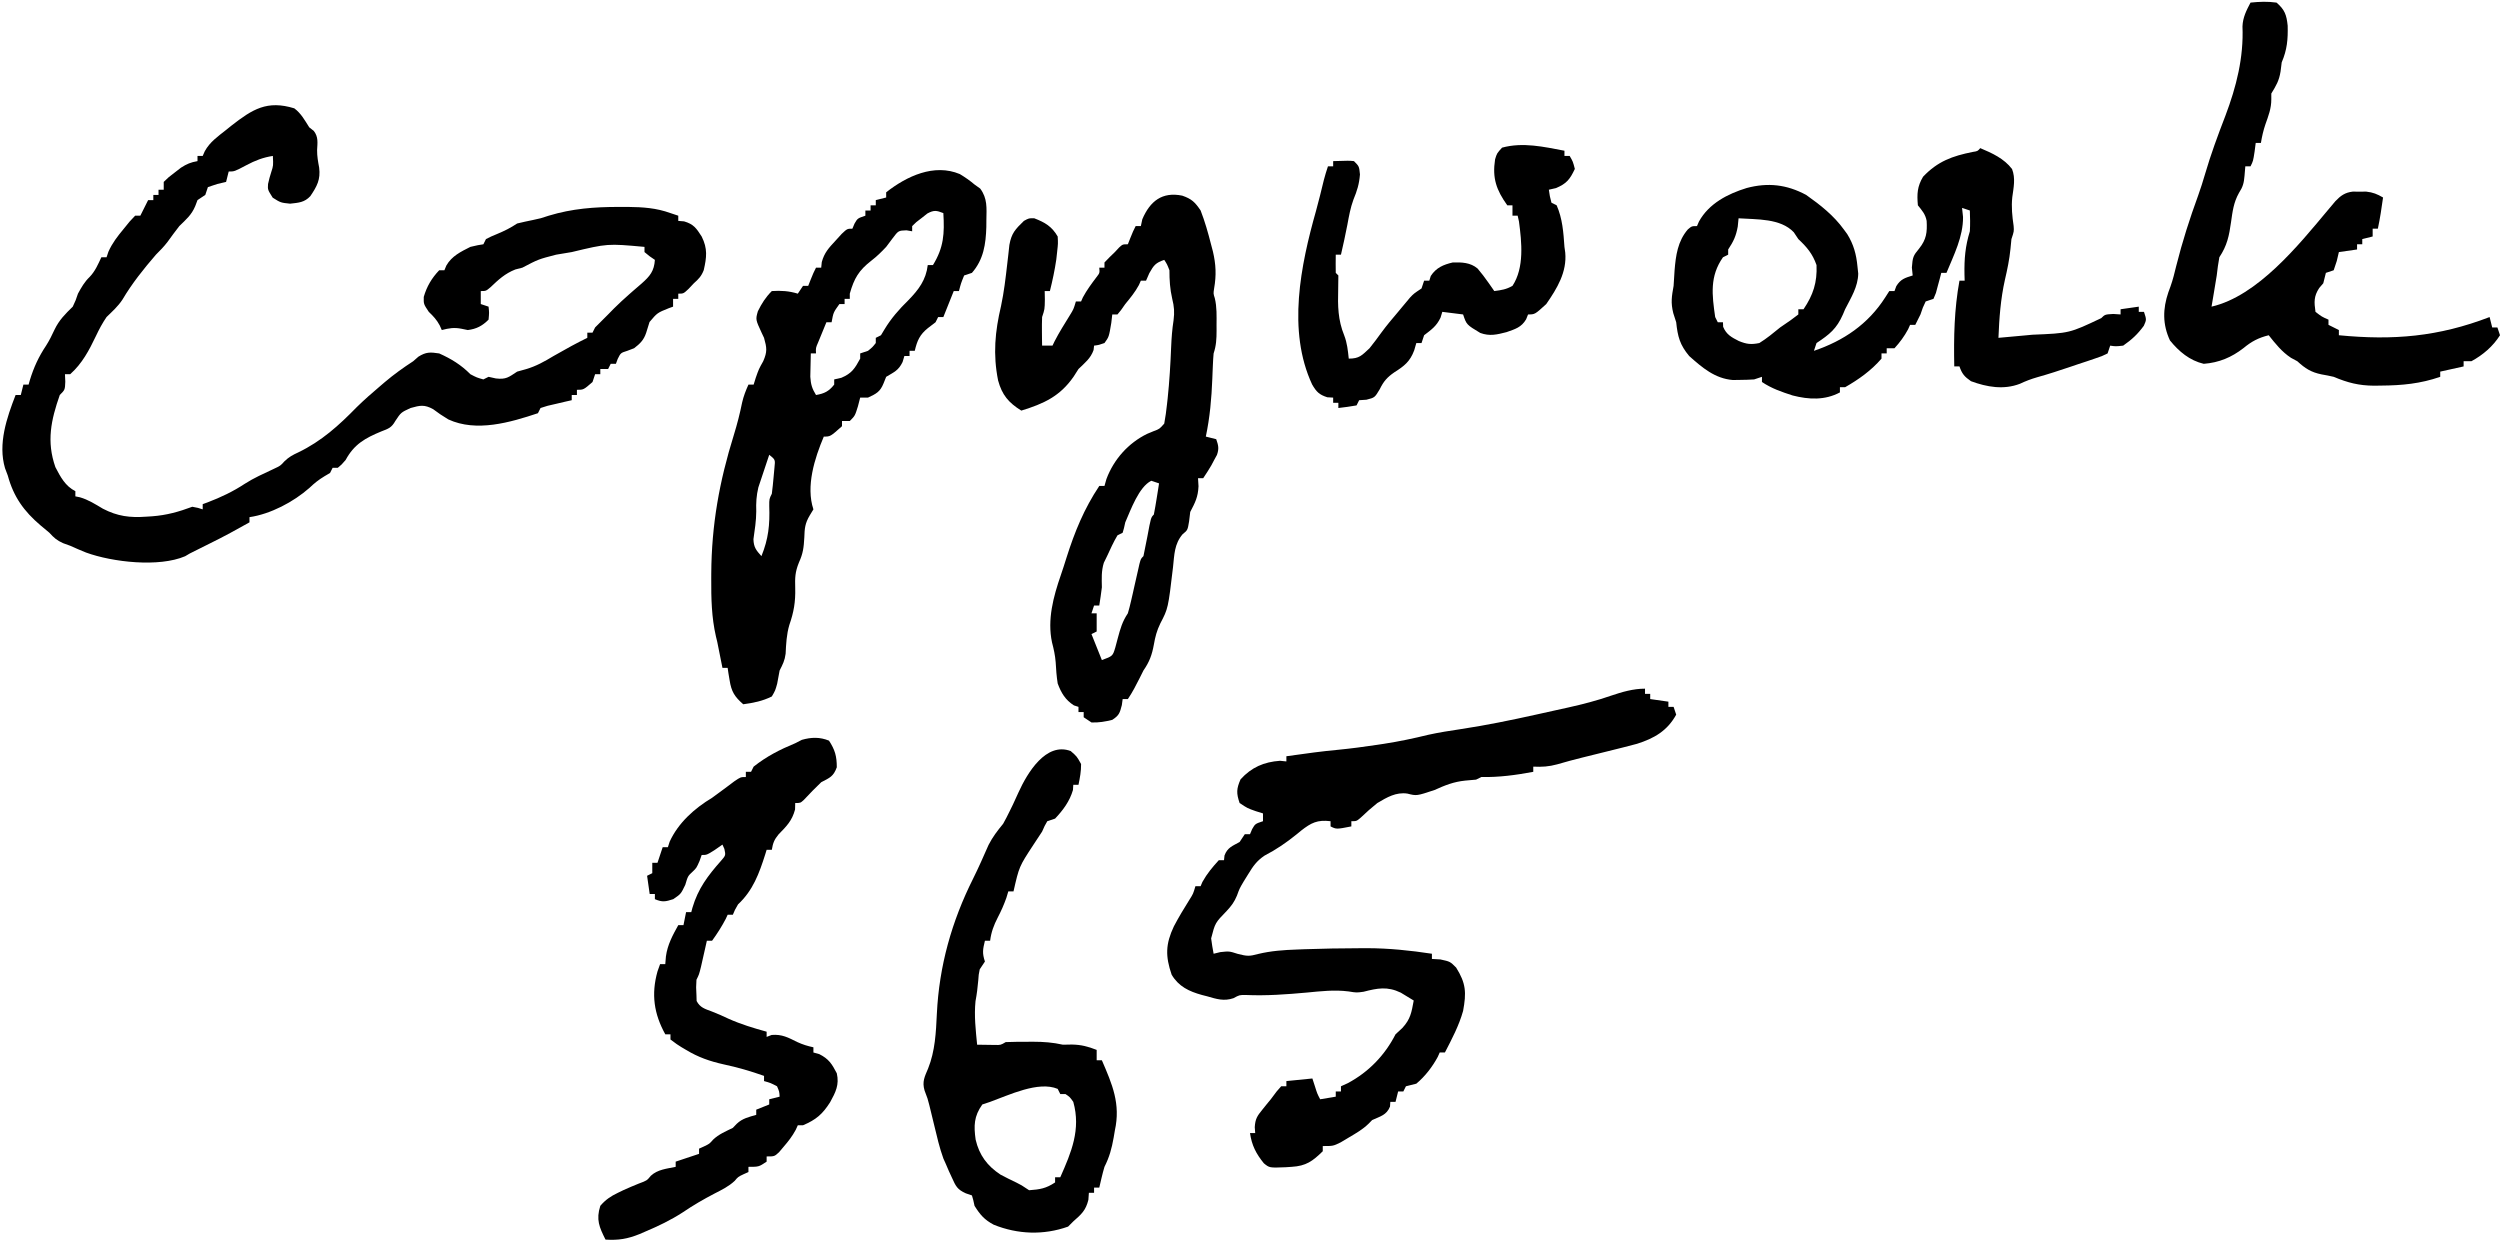
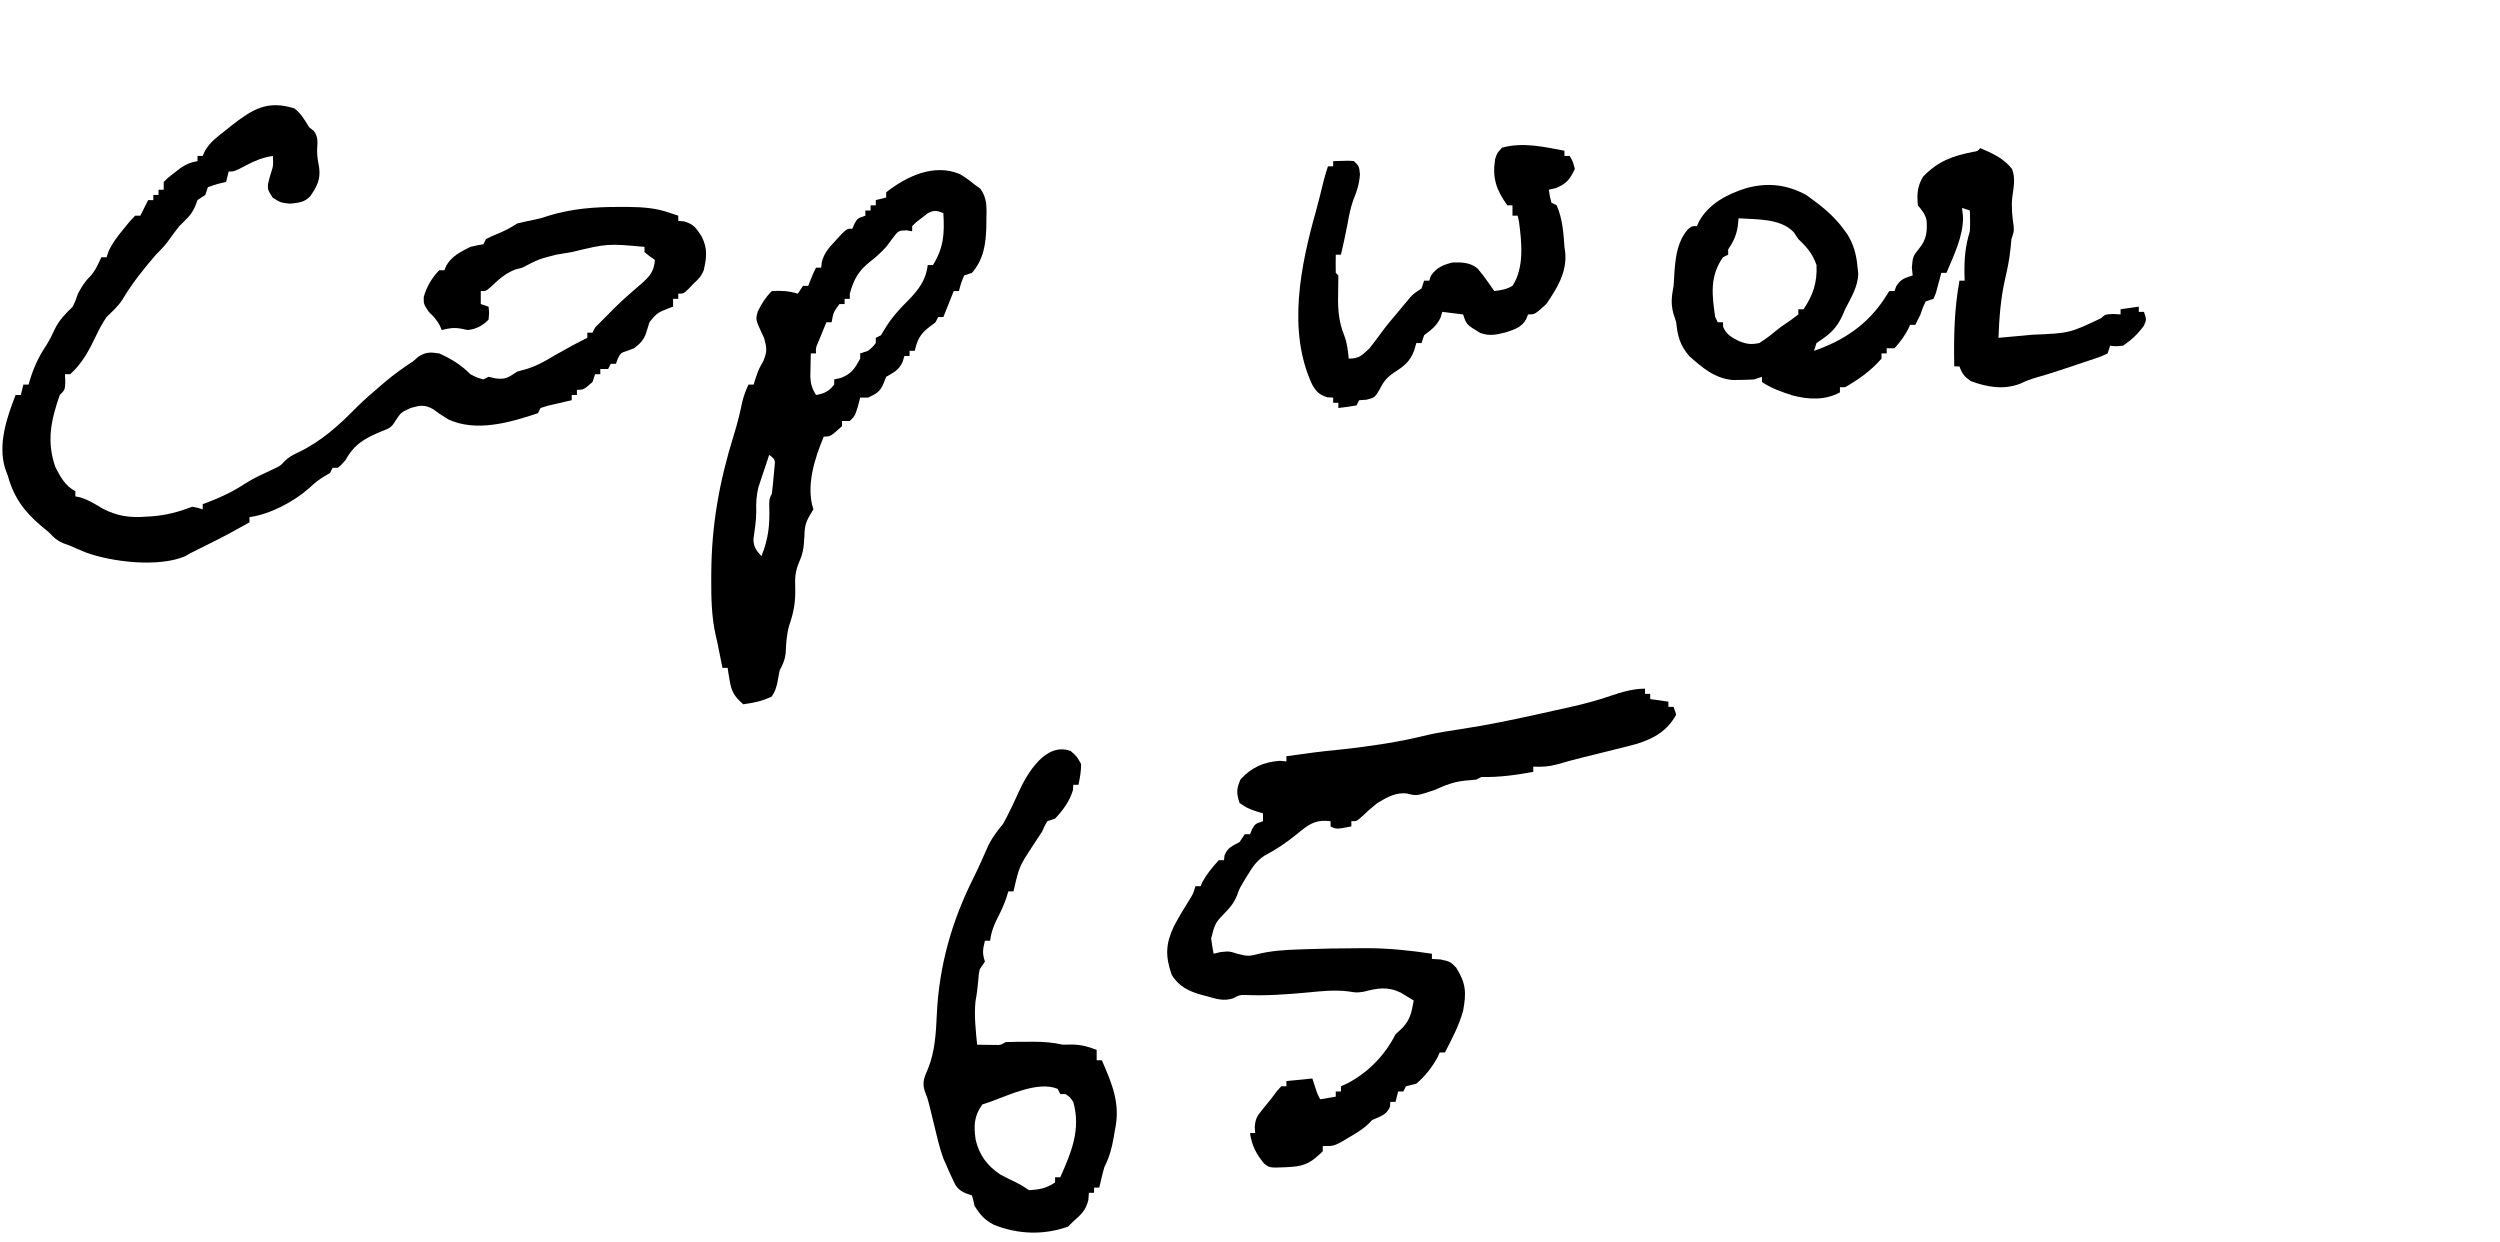
<svg xmlns="http://www.w3.org/2000/svg" width="962" height="478" viewBox="0 0 962 478" fill="none">
  <path d="M113.25 41.687C115.869 43.652 117.262 46.254 119 49C119.577 49.454 120.155 49.907 120.75 50.375C122.561 52.729 122.161 54.897 122.02 57.758C121.999 60.116 122.376 62.186 122.812 64.5C123.397 69.113 121.967 71.696 119.422 75.469C117.144 77.922 114.876 78.014 111.625 78.375C108 78 108 78 104.938 76.062C103 73 103 73 103.141 70.805C103.688 68.437 103.688 68.437 104.387 66.183C105.18 63.736 105.18 63.736 105 60C101.171 60.598 98.228 61.749 94.812 63.562C90.207 66 90.207 66 88 66C87.67 67.32 87.34 68.64 87 70C85.866 70.268 84.731 70.536 83.562 70.812C81.799 71.4 81.799 71.4 80 72C79.67 72.99 79.34 73.98 79 75C78.01 75.66 77.02 76.32 76 77C75.711 77.763 75.422 78.526 75.125 79.312C73.701 82.715 71.637 84.423 69 87C67.427 89.011 65.921 91.06 64.43 93.133C63.058 94.924 61.599 96.412 60 98C55.247 103.51 50.819 109.025 47.117 115.293C45.43 117.871 43.2 119.858 41 122C39.394 124.342 38.129 126.727 36.918 129.293C34.305 134.775 31.61 139.917 27 144C26.34 144 25.68 144 25 144C25.041 144.949 25.082 145.897 25.125 146.875C25 150 25 150 23 152C19.613 161.681 17.856 169.874 21.312 179.75C23.257 183.495 25.127 187.063 29 189C29 189.66 29 190.32 29 191C29.57 191.115 30.14 191.229 30.727 191.348C33.999 192.287 36.67 194.02 39.586 195.746C45.245 198.685 50.009 199.271 56.312 198.812C57.064 198.765 57.815 198.717 58.589 198.668C64.137 198.244 68.781 196.946 74 195C76.231 195.414 76.231 195.414 78 196C78 195.34 78 194.68 78 194C78.944 193.654 78.944 193.654 79.906 193.301C85.037 191.346 89.608 189.173 94.195 186.16C97.676 183.923 101.45 182.259 105.188 180.5C107.932 179.219 107.932 179.219 109.438 177.527C111.141 175.862 112.656 175.053 114.812 174.062C123.685 169.789 130.44 163.678 137.254 156.687C140.211 153.794 143.277 151.103 146.438 148.437C146.985 147.969 147.532 147.5 148.096 147.018C151.578 144.071 155.172 141.495 159 139C159.66 138.422 160.32 137.845 161 137.25C163.961 135.4 165.537 135.477 169 136C173.62 138.065 177.451 140.401 181 144C183.49 145.297 183.49 145.297 186 146C186.66 145.67 187.32 145.34 188 145C188.928 145.206 189.856 145.412 190.812 145.625C194.763 146.09 195.745 145.144 199 143C200.671 142.536 200.671 142.536 202.375 142.062C206.328 140.904 209.51 139.108 213 137C214.559 136.119 216.122 135.244 217.688 134.375C218.413 133.97 219.139 133.565 219.887 133.148C221.904 132.052 223.94 131.013 226 130C226 129.34 226 128.68 226 128C226.66 128 227.32 128 228 128C228.33 127.34 228.66 126.68 229 126C230.644 124.311 232.314 122.647 234 121C234.753 120.233 235.506 119.466 236.281 118.676C238.183 116.804 240.072 115.029 242.078 113.281C242.599 112.824 243.12 112.366 243.656 111.894C244.728 110.957 245.806 110.027 246.891 109.105C250.096 106.261 251.717 104.343 252 100C251.01 99.319 251.01 99.319 250 98.625C249.34 98.089 248.68 97.552 248 97C248 96.34 248 95.68 248 95C233.763 93.702 233.763 93.702 220 97C218 97.333 216 97.667 214 98C207.184 99.763 207.184 99.763 201 103C199.67 103.34 199.67 103.34 198.312 103.687C194.291 105.281 191.843 107.587 188.734 110.539C187 112 187 112 185 112C185 113.65 185 115.3 185 117C185.99 117.33 186.98 117.66 188 118C188.25 120.312 188.25 120.312 188 123C185.611 125.389 183.35 126.594 180 127C179.196 126.835 178.391 126.67 177.562 126.5C174.717 125.945 172.784 126.284 170 127C169.598 126.103 169.598 126.103 169.188 125.187C168.002 123.003 166.779 121.705 165 120C163 117 163 117 163.062 114.25C164.225 110.221 166.105 107.048 169 104C169.66 104 170.32 104 171 104C171.251 103.395 171.503 102.791 171.762 102.168C173.845 98.52 177.325 96.859 181 95C183.938 94.312 183.938 94.312 186 94C186.33 93.34 186.66 92.68 187 92C188.961 91 188.961 91 191.375 90C194.196 88.824 196.434 87.711 199 86C201.041 85.516 203.086 85.046 205.145 84.641C208.081 84.025 208.081 84.025 211.199 82.984C220.216 80.263 228.639 79.626 238.062 79.625C239.228 79.624 240.394 79.622 241.595 79.621C247.439 79.696 252.493 80.012 258 82C258.99 82.33 259.98 82.66 261 83C261 83.66 261 84.32 261 85C262.114 85.093 262.114 85.093 263.25 85.187C266.932 86.275 267.939 87.803 270 91C272.355 95.709 271.92 99.002 270.801 103.949C269.894 106.272 268.854 107.361 267 109C266.319 109.722 265.639 110.444 264.937 111.187C263 113 263 113 261 113C261 113.66 261 114.32 261 115C260.34 115 259.68 115 259 115C259 115.99 259 116.98 259 118C258.457 118.196 257.915 118.392 257.355 118.594C252.928 120.374 252.928 120.374 249.941 123.906C249.482 125.297 249.046 126.696 248.633 128.101C247.713 130.86 246.284 132.253 244 134C243.134 134.33 242.267 134.66 241.375 135C238.842 135.796 238.842 135.796 237.688 138.125C237.347 139.053 237.347 139.053 237 140C236.34 140 235.68 140 235 140C234.67 140.66 234.34 141.32 234 142C233.01 142 232.02 142 231 142C231 142.66 231 143.32 231 144C230.34 144 229.68 144 229 144C228.67 144.99 228.34 145.98 228 147C224.556 150 224.556 150 222 150C222 150.66 222 151.32 222 152C221.34 152 220.68 152 220 152C220 152.66 220 153.32 220 154C218.718 154.29 218.718 154.29 217.41 154.586C216.305 154.846 215.201 155.107 214.062 155.375C212.409 155.758 212.409 155.758 210.723 156.148C209.824 156.429 208.926 156.71 208 157C207.67 157.66 207.34 158.32 207 159C196.302 162.566 183.309 166.375 172.523 161.394C169.375 159.437 169.375 159.437 166.648 157.434C163.271 155.605 161.637 155.978 158 157C154.291 158.709 154.291 158.709 152.125 161.98C150.684 164.567 149.484 164.958 146.75 166C140.528 168.571 136.26 170.946 133 177C131.438 178.812 131.438 178.812 130 180C129.34 180 128.68 180 128 180C127.67 180.66 127.34 181.32 127 182C125.948 182.619 125.948 182.619 124.875 183.25C122.525 184.68 121.012 185.895 119.062 187.75C112.937 193.146 104.093 197.824 96 199C96 199.66 96 200.32 96 201C91.052 203.782 86.1 206.504 81 209C79.624 209.686 78.249 210.374 76.875 211.062C75.583 211.708 74.292 212.354 73 213C72.419 213.342 71.838 213.684 71.24 214.037C61.167 218.367 43.283 216.329 33.125 212.625C31.066 211.792 29.02 210.923 27 210C26.11 209.678 25.221 209.355 24.305 209.023C21.904 207.957 20.74 206.929 19 205C17.882 204.054 16.757 203.117 15.625 202.187C9.217 196.742 5.218 191.179 3 183C2.647 182.06 2.294 181.12 1.93 180.152C-0.84 170.76 2.591 160.8 6 152C6.66 152 7.32 152 8 152C8.33 150.68 8.66 149.36 9 148C9.66 148 10.32 148 11 148C11.159 147.443 11.317 146.886 11.48 146.312C12.996 141.354 14.872 137.284 17.746 132.976C19.015 130.977 20.006 128.96 21 126.812C22.754 123.162 25.095 120.829 28 118C29.155 115.529 29.155 115.529 30 113C31.33 110.571 32.496 108.482 34.5 106.562C36.63 104.343 37.708 101.768 39 99C39.66 99 40.32 99 41 99C41.237 98.295 41.474 97.59 41.719 96.863C43.225 93.497 45.156 91.03 47.5 88.187C48.294 87.212 49.088 86.236 49.906 85.23C50.597 84.494 51.288 83.758 52 83C52.66 83 53.32 83 54 83C54.309 82.381 54.619 81.762 54.938 81.125C55.625 79.75 56.312 78.375 57 77C57.66 77 58.32 77 59 77C59 76.34 59 75.68 59 75C59.66 75 60.32 75 61 75C61 74.34 61 73.68 61 73C61.66 73 62.32 73 63 73C63 72.01 63 71.02 63 70C64.828 68.211 64.828 68.211 67.25 66.375C68.039 65.764 68.828 65.153 69.641 64.523C71.845 63.1 73.439 62.435 76 62C76 61.34 76 60.68 76 60C76.66 60 77.32 60 78 60C78.398 59.099 78.398 59.099 78.805 58.18C80.762 54.611 83.849 52.501 87 50C87.646 49.479 88.292 48.958 88.957 48.422C97.202 41.982 102.771 38.485 113.25 41.687Z" fill="black" />
  <path d="M633 265C633 265.66 633 266.32 633 267C633.66 267 634.32 267 635 267C635 267.66 635 268.32 635 269C637.31 269.33 639.62 269.66 642 270C642 270.66 642 271.32 642 272C642.66 272 643.32 272 644 272C644.33 272.99 644.66 273.98 645 275C641.563 281.246 636.536 284.108 629.941 286.211C626.305 287.186 622.656 288.102 619 289C616.984 289.499 614.967 289.999 612.951 290.5C611.605 290.834 610.259 291.168 608.912 291.5C605.655 292.31 602.439 293.166 599.219 294.117C595.989 295.003 593.33 295.162 590 295C590 295.66 590 296.32 590 297C583.233 298.263 576.88 299.127 570 299C569.01 299.495 569.01 299.495 568 300C566.607 300.153 565.21 300.274 563.813 300.375C559.414 300.818 556.037 302.165 552 304C545.116 306.286 545.116 306.286 541.563 305.375C537.181 304.734 533.72 306.8 530 309C527.77 310.781 525.686 312.631 523.629 314.609C522 316 522 316 520 316C520 316.66 520 317.32 520 318C514.25 319.125 514.25 319.125 512 318C512 317.34 512 316.68 512 316C506.897 315.378 504.536 316.618 500.66 319.633C500.112 320.084 499.564 320.535 499 321C495.029 324.215 491.118 326.905 486.574 329.254C483.559 331.299 482.202 333.276 480.313 336.375C479.731 337.311 479.15 338.247 478.551 339.211C476.964 341.916 476.964 341.916 475.977 344.633C474.963 347.09 473.858 348.562 472.063 350.5C467.583 355.118 467.583 355.118 466.047 361.086C466.283 363.069 466.634 365.037 467 367C468.268 366.691 468.268 366.691 469.563 366.375C473 366 473 366 476.313 367.062C479.913 367.978 480.749 368.009 484.098 367.098C489.12 365.886 493.974 365.554 499.125 365.375C500.066 365.338 501.006 365.3 501.976 365.262C509.066 365.008 516.155 364.899 523.25 364.875C524.177 364.87 525.104 364.866 526.059 364.861C534.466 364.88 542.696 365.736 551 367C551 367.66 551 368.32 551 369C552.073 369.062 553.145 369.124 554.25 369.187C558 370 558 370 560.313 372.312C564.131 378.393 564.3 381.944 563 389C561.418 394.651 558.689 399.808 556 405C555.34 405 554.68 405 554 405C553.753 405.557 553.505 406.114 553.25 406.687C551.173 410.529 548.367 414.194 545 417C543.671 417.352 542.338 417.688 541 418C540.67 418.66 540.34 419.32 540 420C539.34 420 538.68 420 538 420C537.67 421.32 537.34 422.64 537 424C536.34 424 535.68 424 535 424C534.959 424.598 534.918 425.196 534.875 425.812C533.558 429.105 531.133 429.559 528 431C527.563 431.449 527.126 431.897 526.676 432.359C524.382 434.605 521.824 436.059 519.063 437.687C518.022 438.31 516.982 438.933 515.91 439.574C513 441 513 441 509 441C509 441.66 509 442.32 509 443C505.079 446.827 502.609 448.67 497 449C496.25 449.05 495.5 449.1 494.727 449.152C488.493 449.404 488.493 449.404 486.332 447.633C483.344 443.97 481.671 440.696 481 436C481.66 436 482.32 436 483 436C482.943 435.257 482.887 434.515 482.828 433.75C483.029 430.538 483.744 429.462 485.75 427C486.297 426.319 486.843 425.639 487.406 424.937C487.932 424.298 488.458 423.659 489 423C489.743 422.01 490.485 421.02 491.25 420C492.116 419.01 492.116 419.01 493 418C493.66 418 494.32 418 495 418C495 417.34 495 416.68 495 416C498.3 415.67 501.6 415.34 505 415C505.309 415.949 505.619 416.897 505.938 417.875C506.874 420.861 506.874 420.861 508 423C509.98 422.67 511.96 422.34 514 422C514 421.34 514 420.68 514 420C514.66 420 515.32 420 516 420C516 419.34 516 418.68 516 418C516.874 417.603 517.748 417.206 518.648 416.797C526.687 412.487 532.891 406.061 537 398C538.299 396.793 538.299 396.793 539.625 395.562C542.791 392.147 543.155 389.534 544 385C542.948 384.361 541.896 383.721 540.813 383.062C540.221 382.703 539.629 382.343 539.02 381.973C533.845 379.48 530.051 380.247 524.695 381.625C522 382 522 382 518.938 381.504C513.488 380.806 508.326 381.415 502.875 381.937C495.019 382.643 487.341 383.227 479.453 382.875C476.938 382.849 476.938 382.849 474.641 384.102C470.956 385.355 468.107 384.425 464.5 383.375C463.849 383.209 463.198 383.042 462.527 382.871C457.556 381.495 453.552 379.617 450.855 375.07C448.408 367.942 448.474 363.298 451.715 356.445C453.567 352.922 455.616 349.536 457.73 346.164C459.134 343.942 459.134 343.942 460 341C460.66 341 461.32 341 462 341C462.227 340.464 462.454 339.927 462.688 339.375C464.456 336.175 466.537 333.71 469 331C469.66 331 470.32 331 471 331C471.062 330.402 471.124 329.804 471.188 329.187C472.324 326.127 474.213 325.564 477 324C477.66 323.01 478.32 322.02 479 321C479.66 321 480.32 321 481 321C481.268 320.361 481.536 319.721 481.813 319.062C483 317 483 317 486 316C486 315.01 486 314.02 486 313C485.072 312.711 484.144 312.422 483.188 312.125C480 311 480 311 477 309C475.717 305.235 475.764 303.537 477.375 299.875C481.583 295.266 486.353 293.186 492.563 292.75C493.367 292.832 494.171 292.915 495 293C495 292.34 495 291.68 495 291C497.291 290.685 499.583 290.373 501.875 290.062C503.151 289.888 504.427 289.714 505.742 289.535C508.789 289.136 511.836 288.812 514.895 288.519C519.891 288.032 524.848 287.37 529.813 286.625C530.687 286.494 531.562 286.363 532.463 286.228C538.262 285.334 543.923 284.151 549.621 282.746C553.767 281.831 557.928 281.192 562.125 280.562C571.839 279.099 581.412 277.126 591 275C591.767 274.83 592.535 274.66 593.325 274.485C594.851 274.146 596.376 273.806 597.902 273.466C599.736 273.059 601.571 272.656 603.406 272.254C609.033 270.996 614.492 269.599 619.934 267.695C624.209 266.256 628.466 265 633 265Z" fill="black" />
-   <path d="M454.926 75.285C458.555 76.536 459.833 77.78 462 81C463.657 85.259 464.874 89.574 466 94C466.24 94.909 466.48 95.817 466.727 96.754C467.9 101.755 468.08 105.925 467.191 110.992C466.887 112.975 466.887 112.975 467.457 114.754C468.281 118.162 468.144 121.578 468.125 125.062C468.129 125.782 468.133 126.502 468.137 127.244C468.131 130.427 468.013 132.959 467 136C466.865 137.471 466.776 138.946 466.719 140.422C466.663 141.713 466.663 141.713 466.605 143.031C466.571 143.928 466.536 144.826 466.5 145.75C466.202 153.3 465.572 160.59 464 168C465.98 168.495 465.98 168.495 468 169C468.839 171.387 469.136 172.609 468.293 175.035C467.928 175.704 467.563 176.373 467.187 177.062C466.83 177.734 466.473 178.406 466.105 179.098C465.134 180.77 464.073 182.39 463 184C462.34 184 461.68 184 461 184C461.062 185.031 461.124 186.062 461.187 187.125C460.984 191.322 459.912 193.328 458 197C457.856 198.196 457.711 199.392 457.562 200.625C457 204 457 204 455.066 205.57C451.866 209.334 451.893 213.447 451.375 218.25C449.499 234.126 449.499 234.126 446.5 239.875C445.11 242.771 444.554 244.937 444 248.062C443.288 251.997 442.305 254.681 440 258C439.505 258.99 439.01 259.98 438.5 261C437.114 263.772 435.737 266.432 434 269C433.34 269 432.68 269 432 269C431.897 269.763 431.794 270.526 431.687 271.312C430.911 274.347 430.619 275.31 428 277C425.335 277.673 422.751 278.116 420 278C419.01 277.34 418.02 276.68 417 276C417 275.34 417 274.68 417 274C416.34 274 415.68 274 415 274C415 273.34 415 272.68 415 272C414.422 271.814 413.845 271.629 413.25 271.437C409.928 269.315 408.341 266.615 407 263C406.569 260.263 406.369 257.579 406.223 254.812C406.01 252.129 405.492 249.785 404.812 247.187C402.945 238.435 405.34 229.598 408.204 221.314C408.974 219.076 409.691 216.829 410.395 214.57C413.543 204.627 417.18 195.73 423 187C423.66 187 424.32 187 425 187C425.247 186.125 425.495 185.249 425.75 184.348C428.58 176.768 434.172 170.481 441.437 166.937C442.673 166.425 442.673 166.425 443.934 165.902C446.166 165.077 446.166 165.077 448 163C448.46 160.5 448.801 158.085 449.062 155.562C449.146 154.817 449.229 154.071 449.314 153.303C450.009 146.718 450.39 140.125 450.658 133.51C450.805 130.025 451.044 126.716 451.586 123.262C451.989 120.088 451.827 118.01 451.062 114.937C450.202 111.18 450 107.858 450 104C449.102 101.698 449.102 101.698 448 100C444.709 101.135 444.004 101.993 442.25 105.125C441.631 106.548 441.631 106.548 441 108C440.34 108 439.68 108 439 108C438.752 108.557 438.505 109.114 438.25 109.687C436.779 112.409 434.967 114.616 433 117C432.464 117.763 431.927 118.526 431.375 119.312C430.921 119.869 430.467 120.426 430 121C429.34 121 428.68 121 428 121C427.876 122.072 427.752 123.145 427.625 124.25C426.727 129.636 426.727 129.636 425 132C422.875 132.75 422.875 132.75 421 133C420.938 133.557 420.876 134.114 420.812 134.687C419.666 137.949 417.46 139.598 415 142C414.381 142.969 413.762 143.939 413.125 144.937C407.882 152.493 401.663 155.337 393 158C388.102 154.94 385.584 152.003 384.062 146.375C382.069 136.32 382.87 127.645 385.203 117.73C386.338 112.415 386.95 107.087 387.57 101.691C387.712 100.473 387.854 99.255 388 98C388.203 96.138 388.203 96.138 388.41 94.238C389.244 89.66 390.708 88.216 394 85C395.937 83.937 395.937 83.937 398 84C402.147 85.608 404.755 87.142 407 91C407.145 93.699 407.145 93.699 406.812 96.687C406.696 97.738 406.58 98.789 406.461 99.871C405.855 103.987 405.009 107.964 404 112C403.34 112 402.68 112 402 112C402.021 113.093 402.041 114.186 402.062 115.312C402 119 402 119 401 122C400.931 123.895 400.915 125.792 400.937 127.687C400.947 128.681 400.956 129.675 400.965 130.699C400.976 131.458 400.988 132.218 401 133C402.32 133 403.64 133 405 133C405.267 132.444 405.534 131.889 405.809 131.316C407.576 127.879 409.636 124.63 411.66 121.34C413.12 118.969 413.12 118.969 414 116C414.66 116 415.32 116 416 116C416.227 115.484 416.454 114.969 416.687 114.437C418.21 111.61 420.044 109.144 421.977 106.586C423.181 105.034 423.181 105.034 423 103C423.66 103 424.32 103 425 103C425 102.34 425 101.68 425 101C426.288 99.623 427.628 98.293 429 97C429.536 96.422 430.072 95.845 430.625 95.25C432 94 432 94 434 94C434.309 93.216 434.619 92.432 434.937 91.625C436 89 436 89 437 87C437.66 87 438.32 87 439 87C439.278 85.701 439.278 85.701 439.562 84.375C442.54 77.384 447.227 73.704 454.926 75.285ZM443 185C438.233 187.383 435.128 196.154 433 201C432.839 201.718 432.678 202.436 432.512 203.176C432.258 204.079 432.258 204.079 432 205C431.34 205.33 430.68 205.66 430 206C428.466 208.565 427.259 211.291 426 214C425.381 215.268 425.381 215.268 424.75 216.562C423.763 219.771 423.942 222.652 424 226C423.703 228.338 423.38 230.674 423 233C422.34 233 421.68 233 421 233C420.67 233.99 420.34 234.98 420 236C420.66 236 421.32 236 422 236C422 238.31 422 240.62 422 243C421.01 243.495 421.01 243.495 420 244C421.32 247.3 422.64 250.6 424 254C428.191 252.454 428.191 252.454 429.195 249.066C429.502 247.91 429.809 246.754 430.125 245.562C431.132 241.837 431.85 239.225 434 236C434.476 234.399 434.888 232.778 435.254 231.148C435.469 230.215 435.683 229.282 435.904 228.32C436.121 227.348 436.339 226.376 436.562 225.375C436.998 223.445 437.437 221.515 437.879 219.586C438.166 218.303 438.166 218.303 438.459 216.994C439 215 439 215 440 214C440.537 211.502 441.035 209.011 441.5 206.5C442.865 199.135 442.865 199.135 444 198C444.396 195.987 444.743 193.964 445.062 191.937C445.239 190.833 445.416 189.728 445.598 188.59C445.73 187.735 445.863 186.88 446 186C445.01 185.67 444.02 185.34 443 185Z" fill="black" />
  <path d="M369.344 66.984C371.38 68.215 373.184 69.463 375 71C376.083 71.777 376.083 71.777 377.187 72.57C380.005 76.347 379.638 80.032 379.562 84.625C379.555 85.521 379.548 86.418 379.54 87.341C379.346 93.908 378.489 99.879 374 105C372.515 105.495 372.515 105.495 371 106C369.775 109.008 369.775 109.008 369 112C368.34 112 367.68 112 367 112C366.711 112.722 366.422 113.444 366.125 114.187C365.083 116.792 364.042 119.396 363 122C362.34 122 361.68 122 361 122C360.505 122.99 360.505 122.99 360 124C359.031 124.742 358.061 125.485 357.062 126.25C353.941 128.757 352.916 131.06 352 135C351.34 135 350.68 135 350 135C350 135.66 350 136.32 350 137C349.34 137 348.68 137 348 137C347.773 137.763 347.546 138.526 347.312 139.312C345.711 142.592 344.07 143.158 341 145C340.67 145.825 340.34 146.65 340 147.5C338.688 150.78 337.153 151.539 334 153C333.01 153 332.02 153 331 153C330.711 154.114 330.422 155.227 330.125 156.375C329 160 329 160 327 162C326.01 162 325.02 162 324 162C324 162.66 324 163.32 324 164C319.529 168 319.529 168 317 168C313.472 176.316 310.039 187.116 313 196C312.536 196.766 312.072 197.531 311.594 198.32C309.757 201.409 309.611 203.316 309.5 206.875C309.282 210.688 309.038 212.917 307.437 216.437C305.92 220.197 305.893 222.313 306 226.312C306.139 231.592 305.458 235.565 303.727 240.516C302.661 244.16 302.49 247.776 302.309 251.555C301.982 254.146 301.188 255.7 300 258C299.683 259.687 299.371 261.374 299.062 263.062C298.328 265.715 298.328 265.715 297 268C293.44 269.774 289.926 270.48 286 271C282.654 268.089 281.441 266.124 280.75 261.75C280.526 260.412 280.526 260.412 280.297 259.047C280.15 258.034 280.15 258.034 280 257C279.34 257 278.68 257 278 257C277 252 277 252 276 247C275.75 245.97 275.75 245.97 275.494 244.92C273.794 237.505 273.653 230.274 273.688 222.687C273.69 222.028 273.692 221.369 273.695 220.689C273.804 201.922 276.803 185.285 282.379 167.391C283.663 163.25 284.712 159.12 285.574 154.872C286.122 152.463 286.984 150.249 288 148C288.66 148 289.32 148 290 148C290.268 147.134 290.536 146.267 290.812 145.375C292 142 292 142 293.687 139C295.299 135.318 295.075 133.84 294 130C293.707 129.381 293.415 128.762 293.113 128.125C290.727 122.969 290.727 122.969 291.625 119.781C293.122 116.743 294.598 114.402 297 112C300.533 111.769 303.614 111.958 307 113C307.66 112.01 308.32 111.02 309 110C309.66 110 310.32 110 311 110C311.309 109.216 311.619 108.432 311.937 107.625C313 105 313 105 314 103C314.66 103 315.32 103 316 103C316.073 102.284 316.147 101.569 316.223 100.832C317.213 97.223 318.906 95.422 321.437 92.687C322.241 91.804 323.044 90.921 323.871 90.012C326 88 326 88 328 88C328.268 87.361 328.536 86.721 328.812 86.062C330 84 330 84 333 83C333 82.34 333 81.68 333 81C333.66 81 334.32 81 335 81C335 80.34 335 79.68 335 79C335.66 79 336.32 79 337 79C337 78.34 337 77.68 337 77C338.32 76.67 339.64 76.34 341 76C341 75.34 341 74.68 341 74C348.876 67.802 359.448 62.828 369.344 66.984ZM356.859 82.144C356.163 82.695 355.467 83.245 354.75 83.812C354.044 84.355 353.337 84.898 352.609 85.457C352.078 85.966 351.547 86.475 351 87C351 87.66 351 88.32 351 89C350.278 88.876 349.556 88.752 348.812 88.625C345.701 88.737 345.701 88.737 343.437 91.75C342.622 92.831 341.809 93.914 341 95C339.193 96.927 337.402 98.693 335.301 100.297C330.456 104.075 328.68 107.071 327 113C327 113.66 327 114.32 327 115C326.34 115 325.68 115 325 115C325 115.66 325 116.32 325 117C324.34 117 323.68 117 323 117C320.684 120.221 320.684 120.221 320 124C319.34 124 318.68 124 318 124C317.329 125.623 316.663 127.249 316 128.875C315.629 129.78 315.257 130.685 314.875 131.617C313.885 133.89 313.885 133.89 314 136C313.34 136 312.68 136 312 136C311.946 137.916 311.907 139.833 311.875 141.75C311.852 142.817 311.829 143.885 311.805 144.984C311.995 147.925 312.473 149.524 314 152C317.243 151.441 318.931 150.587 321 148C321 147.34 321 146.68 321 146C322.361 145.691 322.361 145.691 323.75 145.375C327.786 143.667 328.942 141.799 331 138C331 137.34 331 136.68 331 136C332.485 135.505 332.485 135.505 334 135C335.709 133.625 335.709 133.625 337 132C337 131.34 337 130.68 337 130C337.99 129.505 337.99 129.505 339 129C339.433 128.278 339.866 127.556 340.312 126.812C342.874 122.543 346.004 118.971 349.562 115.5C353.511 111.45 356.328 107.71 357 102C357.66 102 358.32 102 359 102C363.18 95.208 363.473 89.886 363 82C360.355 80.969 359.418 80.777 356.859 82.144ZM296 175C294.982 177.994 293.987 180.995 293 184C292.608 185.176 292.216 186.351 291.812 187.562C291.059 190.748 290.893 193.49 291.008 196.75C290.995 200.36 290.431 203.913 289.926 207.484C290.017 210.576 290.955 211.749 293 214C295.716 207.322 296.26 201.922 296.008 194.723C296 192 296 192 297 190C297.281 187.839 297.503 185.671 297.687 183.5C297.794 182.335 297.901 181.169 298.012 179.969C298.348 176.878 298.348 176.878 296 175Z" fill="black" />
  <path d="M762 57C766.584 58.934 771.15 60.984 774.238 65.047C775.631 68.618 774.828 72.167 774.328 75.887C773.926 79.704 774.297 83.159 774.844 86.941C775 89 775 89 774 92C773.814 93.887 773.814 93.887 773.625 95.812C773.221 99.846 772.421 103.679 771.5 107.625C769.828 115.095 769.31 122.369 769 130C772.67 129.699 776.335 129.356 780 129C780.669 128.935 781.339 128.871 782.028 128.805C796.324 128.219 796.324 128.219 808.559 122.414C810 121 810 121 813.188 120.812C814.58 120.905 814.58 120.905 816 121C816 120.34 816 119.68 816 119C819.465 118.505 819.465 118.505 823 118C823 118.66 823 119.32 823 120C823.66 120 824.32 120 825 120C826 123 826 123 824.938 125.375C822.517 128.654 820.354 130.652 817 133C814.125 133.312 814.125 133.312 812 133C811.67 133.99 811.34 134.98 811 136C808.886 137.043 808.886 137.043 806.117 137.973C805.114 138.315 804.111 138.657 803.078 139.01C802.021 139.357 800.964 139.704 799.875 140.062C798.841 140.414 797.807 140.765 796.742 141.127C792.515 142.553 788.291 143.949 783.992 145.141C781.58 145.833 779.507 146.626 777.25 147.687C771 150.083 764.573 148.948 758.438 146.687C755.926 144.949 754.985 143.857 754 141C753.34 141 752.68 141 752 141C751.784 129.769 751.974 119.087 754 108C754.66 108 755.32 108 756 108C755.977 107.215 755.954 106.43 755.93 105.621C755.826 99.606 756.221 94.781 758 89C758.163 86.306 758.095 83.702 758 81C756.515 80.505 756.515 80.505 755 80C755.124 81.155 755.248 82.31 755.375 83.5C755.448 91.07 751.836 98.121 749 105C748.34 105 747.68 105 747 105C746.818 105.71 746.636 106.42 746.449 107.152C746.198 108.071 745.946 108.99 745.688 109.937C745.444 110.854 745.2 111.77 744.949 112.715C744.636 113.469 744.323 114.223 744 115C742.515 115.495 742.515 115.495 741 116C739.879 118.343 739.879 118.343 739 121C738.348 122.34 737.686 123.677 737 125C736.34 125 735.68 125 735 125C734.753 125.557 734.505 126.114 734.25 126.687C732.761 129.442 731.116 131.692 729 134C728.01 134 727.02 134 726 134C726 134.66 726 135.32 726 136C725.34 136 724.68 136 724 136C724 136.66 724 137.32 724 138C720.055 142.581 715.24 146.004 710 149C709.34 149 708.68 149 708 149C708 149.66 708 150.32 708 151C702.198 154.094 696.004 153.775 689.789 152.172C685.506 150.782 681.759 149.506 678 147C678 146.34 678 145.68 678 145C677.01 145.33 676.02 145.66 675 146C673.211 146.119 671.418 146.175 669.625 146.187C668.221 146.209 668.221 146.209 666.789 146.23C659.873 145.659 655.019 141.465 650 137C646.4 132.68 645.582 129.526 645 124C644.443 122.267 644.443 122.267 643.875 120.5C642.868 116.471 643.265 114.078 644 110C644.134 108.021 644.258 106.042 644.375 104.062C644.835 98.329 645.589 92.8 649.477 88.285C651 87 651 87 653 87C653.254 86.413 653.508 85.827 653.77 85.223C657.602 78.3 664.833 74.589 672.121 72.348C680.3 70.179 687.499 70.981 695 75C700.491 78.888 705.606 82.892 709.563 88.375C709.976 88.939 710.39 89.504 710.816 90.086C713.282 94.073 714.307 97.857 714.75 102.5C714.848 103.418 714.946 104.336 715.047 105.281C714.959 110.362 712.267 114.553 710 119C709.724 119.655 709.448 120.31 709.164 120.984C706.731 126.516 704.014 128.689 699 132C698.505 133.485 698.505 133.485 698 135C709.371 131.142 718.857 124.76 725.438 114.437C725.953 113.633 726.469 112.829 727 112C727.66 112 728.32 112 729 112C729.227 111.381 729.454 110.762 729.688 110.125C731.379 107.386 732.992 106.95 736 106C735.897 104.989 735.794 103.979 735.688 102.937C736.004 98.948 736.147 98.455 738.5 95.625C741.29 92.114 741.614 89.418 741.375 84.996C740.89 82.414 739.624 81.029 738 79C737.611 74.642 737.753 71.739 740 68C745.63 62.072 751.25 60.039 759.109 58.465C760.999 58.173 760.999 58.173 762 57ZM669 84C668.845 85.578 668.845 85.578 668.688 87.187C668.018 90.903 667.037 92.9 665 96C665 96.66 665 97.32 665 98C664.01 98.495 664.01 98.495 663 99C657.847 106.361 658.775 113.436 660 122C660.33 122.66 660.66 123.32 661 124C661.66 124 662.32 124 663 124C663.031 124.866 663.031 124.866 663.063 125.75C664.313 128.751 666.273 129.785 669.109 131.226C672.101 132.45 673.803 132.652 677 132C679.865 130.233 682.396 128.124 685 126C686.327 125.074 687.66 124.157 689 123.25C689.99 122.507 690.98 121.765 692 121C692 120.34 692 119.68 692 119C692.66 119 693.32 119 694 119C697.711 113.493 699.288 108.703 699 102C697.468 97.647 695.321 95.119 692 92C691.423 91.134 690.845 90.267 690.25 89.375C685.118 83.958 676.045 84.492 669 84Z" fill="black" />
-   <path d="M319 285C321.325 288.593 322 290.984 322 295.25C320.704 298.815 319.31 299.27 316 301C313.686 303.204 311.489 305.474 309.313 307.812C308 309 308 309 306 309C305.979 309.825 305.959 310.65 305.938 311.5C304.774 315.844 302.692 317.908 299.594 321.07C297.923 323.093 297.41 324.439 297 327C296.34 327 295.68 327 295 327C294.83 327.557 294.66 328.114 294.484 328.687C292.13 336.102 289.777 342.609 284 348C282.765 350.133 282.765 350.133 282 352C281.34 352 280.68 352 280 352C279.753 352.536 279.505 353.072 279.25 353.625C277.693 356.582 275.966 359.297 274 362C273.34 362 272.68 362 272 362C271.795 362.915 271.59 363.83 271.379 364.773C271.11 365.962 270.84 367.15 270.563 368.375C270.296 369.558 270.029 370.742 269.754 371.961C269 375 269 375 268 377C267.833 379.916 267.833 379.916 268 383C268.021 383.722 268.041 384.444 268.063 385.187C269.385 387.744 271.314 388.243 273.918 389.219C276.109 390.041 278.194 391.006 280.313 392C285.078 394.136 289.972 395.614 295 397C295 397.66 295 398.32 295 399C295.639 398.752 296.279 398.505 296.938 398.25C300.931 397.924 303.285 399.242 306.816 400.992C308.877 401.943 310.786 402.528 313 403C313 403.66 313 404.32 313 405C313.743 405.206 314.485 405.412 315.25 405.625C318.91 407.455 320.127 409.393 322 413C323.014 417.46 321.554 420.255 319.438 424.125C316.513 428.738 314.005 430.882 309 433C308.34 433 307.68 433 307 433C306.741 433.572 306.482 434.145 306.215 434.734C304.895 437.196 303.384 439.135 301.563 441.25C300.966 441.956 300.369 442.663 299.754 443.391C298 445 298 445 295 445C295 445.66 295 446.32 295 447C292 449 292 449 288 449C288 449.66 288 450.32 288 451C287.402 451.268 286.804 451.536 286.188 451.812C284.008 452.843 284.008 452.843 282.738 454.371C280.401 456.561 277.846 457.786 275 459.25C270.756 461.458 266.707 463.805 262.75 466.5C258.108 469.51 253.332 471.792 248.25 473.937C247.186 474.398 247.186 474.398 246.101 474.867C241.51 476.733 237.951 477.317 233 477C230.609 472.218 229.303 469.333 231 464C232.996 461.661 234.992 460.324 237.75 459C238.45 458.661 239.15 458.322 239.871 457.973C241.834 457.076 243.812 456.248 245.812 455.437C248.928 454.283 248.928 454.283 250.438 452.437C253.104 449.984 256.511 449.743 260 449C260 448.34 260 447.68 260 447C262.97 446.01 265.94 445.02 269 444C269 443.34 269 442.68 269 442C269.598 441.732 270.196 441.464 270.813 441.187C273.005 440.142 273.005 440.142 274.375 438.562C276.611 436.412 279.236 435.382 282 434C282.495 433.484 282.99 432.969 283.5 432.437C285.682 430.347 288.141 429.826 291 429C291 428.34 291 427.68 291 427C293.475 426.01 293.475 426.01 296 425C296 424.34 296 423.68 296 423C297.32 422.67 298.64 422.34 300 422C299.887 420.041 299.887 420.041 299 418C296.51 416.703 296.51 416.703 294 416C294 415.34 294 414.68 294 414C288.839 412.163 283.799 410.7 278.438 409.562C273.115 408.371 268.658 406.82 264 404C263.401 403.645 262.801 403.291 262.184 402.926C260.5 401.875 260.5 401.875 258 400C258 399.34 258 398.68 258 398C257.34 398 256.68 398 256 398C251.627 390.093 250.552 382.594 253 373.812C253.33 372.884 253.66 371.956 254 371C254.66 371 255.32 371 256 371C256.124 369.515 256.124 369.515 256.25 368C256.863 363.525 258.82 359.904 261 356C261.66 356 262.32 356 263 356C263.33 354.35 263.66 352.7 264 351C264.66 351 265.32 351 266 351C266.147 350.443 266.294 349.886 266.445 349.312C268.614 341.934 272.389 336.946 277.438 331.25C279.27 329.135 279.27 329.135 278.75 326.687C278.503 326.131 278.255 325.574 278 325C277.051 325.66 276.103 326.32 275.125 327C272 329 272 329 270 329C269.732 329.763 269.464 330.526 269.188 331.312C268 334 268 334 266.563 335.375C264.7 337.097 264.7 337.097 263.688 340.5C262 344 262 344 259.063 346C256.045 346.985 254.868 347.213 252 346C252 345.34 252 344.68 252 344C251.34 344 250.68 344 250 344C249.67 341.69 249.34 339.38 249 337C249.99 336.505 249.99 336.505 251 336C251 334.68 251 333.36 251 332C251.66 332 252.32 332 253 332C253.66 330.02 254.32 328.04 255 326C255.66 326 256.32 326 257 326C257.227 325.299 257.454 324.597 257.688 323.875C261.002 316.616 267.274 311.03 274 307C276.884 304.914 279.729 302.782 282.574 300.644C285 299 285 299 287 299C287 298.34 287 297.68 287 297C287.66 297 288.32 297 289 297C289.33 296.34 289.66 295.68 290 295C295.034 291.014 300.09 288.445 306 286C306.846 285.567 307.691 285.134 308.563 284.687C312.205 283.66 315.454 283.56 319 285Z" fill="black" />
-   <path d="M866 1C869.4 0.65 872.608 0.521 876 1C879.187 3.732 879.873 5.759 880.297 9.894C880.427 15.185 880.087 19.119 878 24C877.856 25.155 877.711 26.31 877.562 27.5C876.982 31.11 875.86 32.927 874 36C874 36.742 874 37.485 874 38.25C874 41.78 872.904 44.536 871.734 47.84C870.932 50.2 870.397 52.539 870 55C869.34 55 868.68 55 868 55C867.856 56.114 867.711 57.227 867.562 58.375C867 62 867 62 866 64C865.34 64 864.68 64 864 64C863.897 65.217 863.794 66.434 863.687 67.687C863.454 70.443 863.074 71.886 861.551 74.238C859.493 77.904 859.077 81.376 858.5 85.5C857.767 90.74 856.993 94.514 854 99C853.574 101.318 853.26 103.657 853 106C852.656 108.147 852.301 110.293 851.937 112.437C851.761 113.488 851.584 114.539 851.402 115.621C851.27 116.406 851.137 117.191 851 118C868.724 113.89 884.445 94.406 895.715 80.908C896.224 80.305 896.733 79.703 897.258 79.082C897.713 78.538 898.168 77.993 898.637 77.433C900.687 75.278 902.363 74.072 905.34 73.734C906.197 73.74 907.054 73.745 907.937 73.75C908.792 73.745 909.647 73.74 910.527 73.734C913.12 74.013 914.765 74.693 917 76C916.447 80.03 915.844 84.02 915 88C914.34 88 913.68 88 913 88C913 88.99 913 89.98 913 91C911.68 91.33 910.36 91.66 909 92C909 92.66 909 93.32 909 94C908.34 94 907.68 94 907 94C907 94.66 907 95.32 907 96C903.535 96.495 903.535 96.495 900 97C899.732 98.134 899.464 99.269 899.187 100.437C898.796 101.613 898.404 102.789 898 104C896.515 104.495 896.515 104.495 895 105C894.634 106.325 894.306 107.66 894 109C893.484 109.598 892.969 110.196 892.437 110.812C890.328 114.023 890.455 116.253 891 120C893.409 121.862 893.409 121.862 896 123C896 123.66 896 124.32 896 125C897.98 125.99 897.98 125.99 900 127C900 127.66 900 128.32 900 129C920.905 131.036 938.279 129.582 958 122C958.33 123.32 958.66 124.64 959 126C959.66 126 960.32 126 961 126C961.33 126.99 961.66 127.98 962 129C959.286 133.297 955.452 136.572 951 139C950.01 139 949.02 139 948 139C948 139.66 948 140.32 948 141C943.545 141.99 943.545 141.99 939 143C939 143.66 939 144.32 939 145C931.397 147.644 924.247 148.324 916.25 148.375C915.363 148.388 914.477 148.402 913.564 148.416C907.669 148.376 903.425 147.28 898 145C896.447 144.644 894.885 144.321 893.312 144.062C889.294 143.235 887.057 141.802 884 139C883.196 138.567 882.391 138.134 881.562 137.687C878.02 135.355 875.627 132.295 873 129C869.05 129.987 866.397 131.374 863.312 133.937C858.664 137.537 853.894 139.536 848 140C842.597 138.736 838.446 135.257 835 131C832.109 124.805 832.225 118.842 834.375 112.5C834.652 111.741 834.929 110.981 835.215 110.199C836.135 107.621 836.772 104.999 837.414 102.34C839.723 93.12 842.586 84.157 845.848 75.234C846.821 72.503 847.695 69.783 848.5 67C850.713 59.392 853.479 51.945 856.328 44.555C860.563 33.356 863.395 22.167 862.906 10.129C863.06 6.631 864.395 4.076 866 1Z" fill="black" />
  <path d="M412 289C414.375 291.062 414.375 291.062 416 294C416.031 296.831 415.57 299.197 415 302C414.34 302 413.68 302 413 302C412.959 302.66 412.917 303.32 412.875 304C411.61 308.338 409.084 311.717 406 315C405.01 315.33 404.02 315.66 403 316C401.959 317.799 401.959 317.799 401 320C399.887 321.716 398.761 323.424 397.625 325.125C392.165 333.466 392.165 333.466 390 343C389.34 343 388.68 343 388 343C387.752 343.825 387.505 344.65 387.25 345.5C386.281 348.212 385.259 350.53 383.937 353.062C382.405 356.03 381.419 358.651 381 362C380.34 362 379.68 362 379 362C378.2 365.287 377.903 366.71 379 370C378.34 370.99 377.68 371.98 377 373C376.58 375.042 376.58 375.042 376.437 377.25C376.197 379.981 375.894 382.55 375.375 385.25C374.812 390.88 375.451 396.383 376 402C377.458 402.027 378.917 402.046 380.375 402.062C381.187 402.074 381.999 402.086 382.836 402.098C385.049 402.145 385.049 402.145 387 401C389.781 400.901 392.532 400.861 395.312 400.875C396.072 400.871 396.832 400.867 397.615 400.863C401.563 400.87 405.133 401.13 409 402C410.134 401.979 411.269 401.959 412.437 401.937C416.054 402.001 418.652 402.693 422 404C422 405.32 422 406.64 422 408C422.66 408 423.32 408 424 408C428.026 417.301 431.255 424.765 429 435C428.77 436.363 428.77 436.363 428.535 437.754C427.805 441.902 426.904 445.245 425 449C424.585 450.405 424.208 451.823 423.875 453.25C423.586 454.487 423.297 455.725 423 457C422.34 457 421.68 457 421 457C421 457.66 421 458.32 421 459C420.34 459 419.68 459 419 459C418.907 460.33 418.907 460.33 418.812 461.687C417.809 465.777 416.121 467.259 413 470C412.34 470.66 411.68 471.32 411 472C401.541 475.368 391.626 474.994 382.391 471.273C378.789 469.355 377.161 467.458 375 464C374.752 462.886 374.752 462.886 374.5 461.75C374.335 461.172 374.17 460.595 374 460C373.22 459.733 372.44 459.466 371.637 459.191C368.337 457.7 367.781 456.441 366.312 453.187C365.917 452.335 365.521 451.483 365.113 450.605C364.746 449.746 364.379 448.886 364 448C363.674 447.273 363.348 446.546 363.012 445.797C361.506 441.635 360.533 437.362 359.5 433.062C359.075 431.303 358.648 429.544 358.219 427.785C358.017 426.957 357.815 426.128 357.606 425.275C356.979 422.787 356.979 422.787 355.766 419.605C354.773 416.229 355.798 414.319 357.133 411.164C359.841 404.407 360.163 397.311 360.5 390.125C361.387 371.701 366.194 354.594 374.465 338.074C376.589 333.821 378.482 329.469 380.402 325.121C381.983 322.032 383.809 319.674 386 317C386.885 315.423 387.72 313.818 388.5 312.187C388.927 311.316 389.353 310.445 389.793 309.547C390.524 308.004 391.24 306.454 391.926 304.891C395.321 297.413 402.484 285.431 412 289ZM381 424C380.01 424.33 379.02 424.66 378 425C374.741 429.539 374.682 433.214 375.426 438.535C376.814 444.492 379.873 448.621 385 452C387.023 453.075 389.06 454.094 391.133 455.07C393 456 393 456 396 458C400.159 457.703 402.504 457.331 406 455C406 454.34 406 453.68 406 453C406.66 453 407.32 453 408 453C412.245 443.414 415.985 434.635 413 424C411.676 422.122 411.676 422.122 410 421C409.34 421 408.68 421 408 421C407.505 420.01 407.505 420.01 407 419C399.554 415.876 388.231 421.402 381 424Z" fill="black" />
  <path d="M602 58C602 58.66 602 59.32 602 60C602.66 60 603.32 60 604 60C605.25 62.125 605.25 62.125 606 65C604.118 68.998 602.849 70.641 598.75 72.375C597.843 72.581 596.935 72.787 596 73C596.344 75.473 596.344 75.473 597 78C597.66 78.33 598.32 78.66 599 79C601.261 84.186 601.609 89.43 602 95C602.101 95.722 602.201 96.444 602.305 97.187C602.996 104.709 599.176 110.966 595 117C590.62 121 590.62 121 588 121C587.753 121.619 587.505 122.237 587.25 122.875C585.423 125.98 583.026 126.639 579.703 127.809C576.021 128.752 573.248 129.46 569.605 128.117C564.31 124.93 564.31 124.93 563 121C560.36 120.67 557.72 120.34 555 120C554.773 120.742 554.546 121.485 554.313 122.25C552.751 125.521 550.84 126.815 548 129C547.505 130.485 547.505 130.485 547 132C546.34 132 545.68 132 545 132C544.732 132.928 544.464 133.856 544.188 134.812C542.582 139.123 540.359 140.849 536.563 143.25C533.793 145.15 532.407 146.737 530.938 149.75C529 153 529 153 525.813 153.812C524.884 153.874 523.956 153.936 523 154C522.67 154.66 522.34 155.32 522 156C519.678 156.407 517.343 156.744 515 157C515 156.34 515 155.68 515 155C514.34 155 513.68 155 513 155C513 154.34 513 153.68 513 153C512.258 152.959 511.515 152.917 510.75 152.875C507.64 151.885 506.53 150.759 504.91 147.953C495.278 127.283 500.495 102.055 506.404 81.146C507.499 77.203 508.451 73.225 509.422 69.25C509.877 67.48 510.422 65.734 511 64C511.66 64 512.32 64 513 64C513 63.34 513 62.68 513 62C519.055 61.805 519.055 61.805 521 62C523 64 523 64 523.313 67.125C523.007 70.91 522.21 73.391 520.793 76.836C519.641 79.978 519.079 83.172 518.473 86.457C517.753 90.329 516.867 94.159 516 98C515.34 98 514.68 98 514 98C513.958 100.333 513.959 102.667 514 105C514.33 105.33 514.66 105.66 515 106C514.996 107.774 514.985 109.548 514.935 111.32C514.759 117.701 514.821 123.098 517.266 129.094C518.393 132.019 518.67 134.894 519 138C523.076 138 524.023 136.769 527 134C528.576 132.046 530.059 130.044 531.531 128.012C533.562 125.231 535.769 122.622 538 120C538.762 119.081 538.762 119.081 539.539 118.144C540.062 117.519 540.586 116.894 541.125 116.25C541.602 115.678 542.079 115.105 542.57 114.516C544 113 544 113 547 111C547.33 110.01 547.66 109.02 548 108C548.66 108 549.32 108 550 108C550.278 107.103 550.278 107.103 550.563 106.187C552.662 102.992 555.39 101.85 559 101C562.47 100.892 565.81 100.994 568.566 103.324C570.046 105.054 571.385 106.821 572.688 108.687C573.125 109.31 573.561 109.933 574.012 110.574C574.338 111.045 574.664 111.515 575 112C577.839 111.625 579.562 111.382 582 110C586.618 103.009 585.552 93.143 584.5 85.25C584.335 84.507 584.17 83.765 584 83C583.34 83 582.68 83 582 83C582 81.68 582 80.36 582 79C581.34 79 580.68 79 580 79C575.796 73.108 574.189 68.582 575.305 61.332C576 59 576 59 578 56.812C586.02 54.64 593.988 56.481 602 58Z" fill="black" />
</svg>